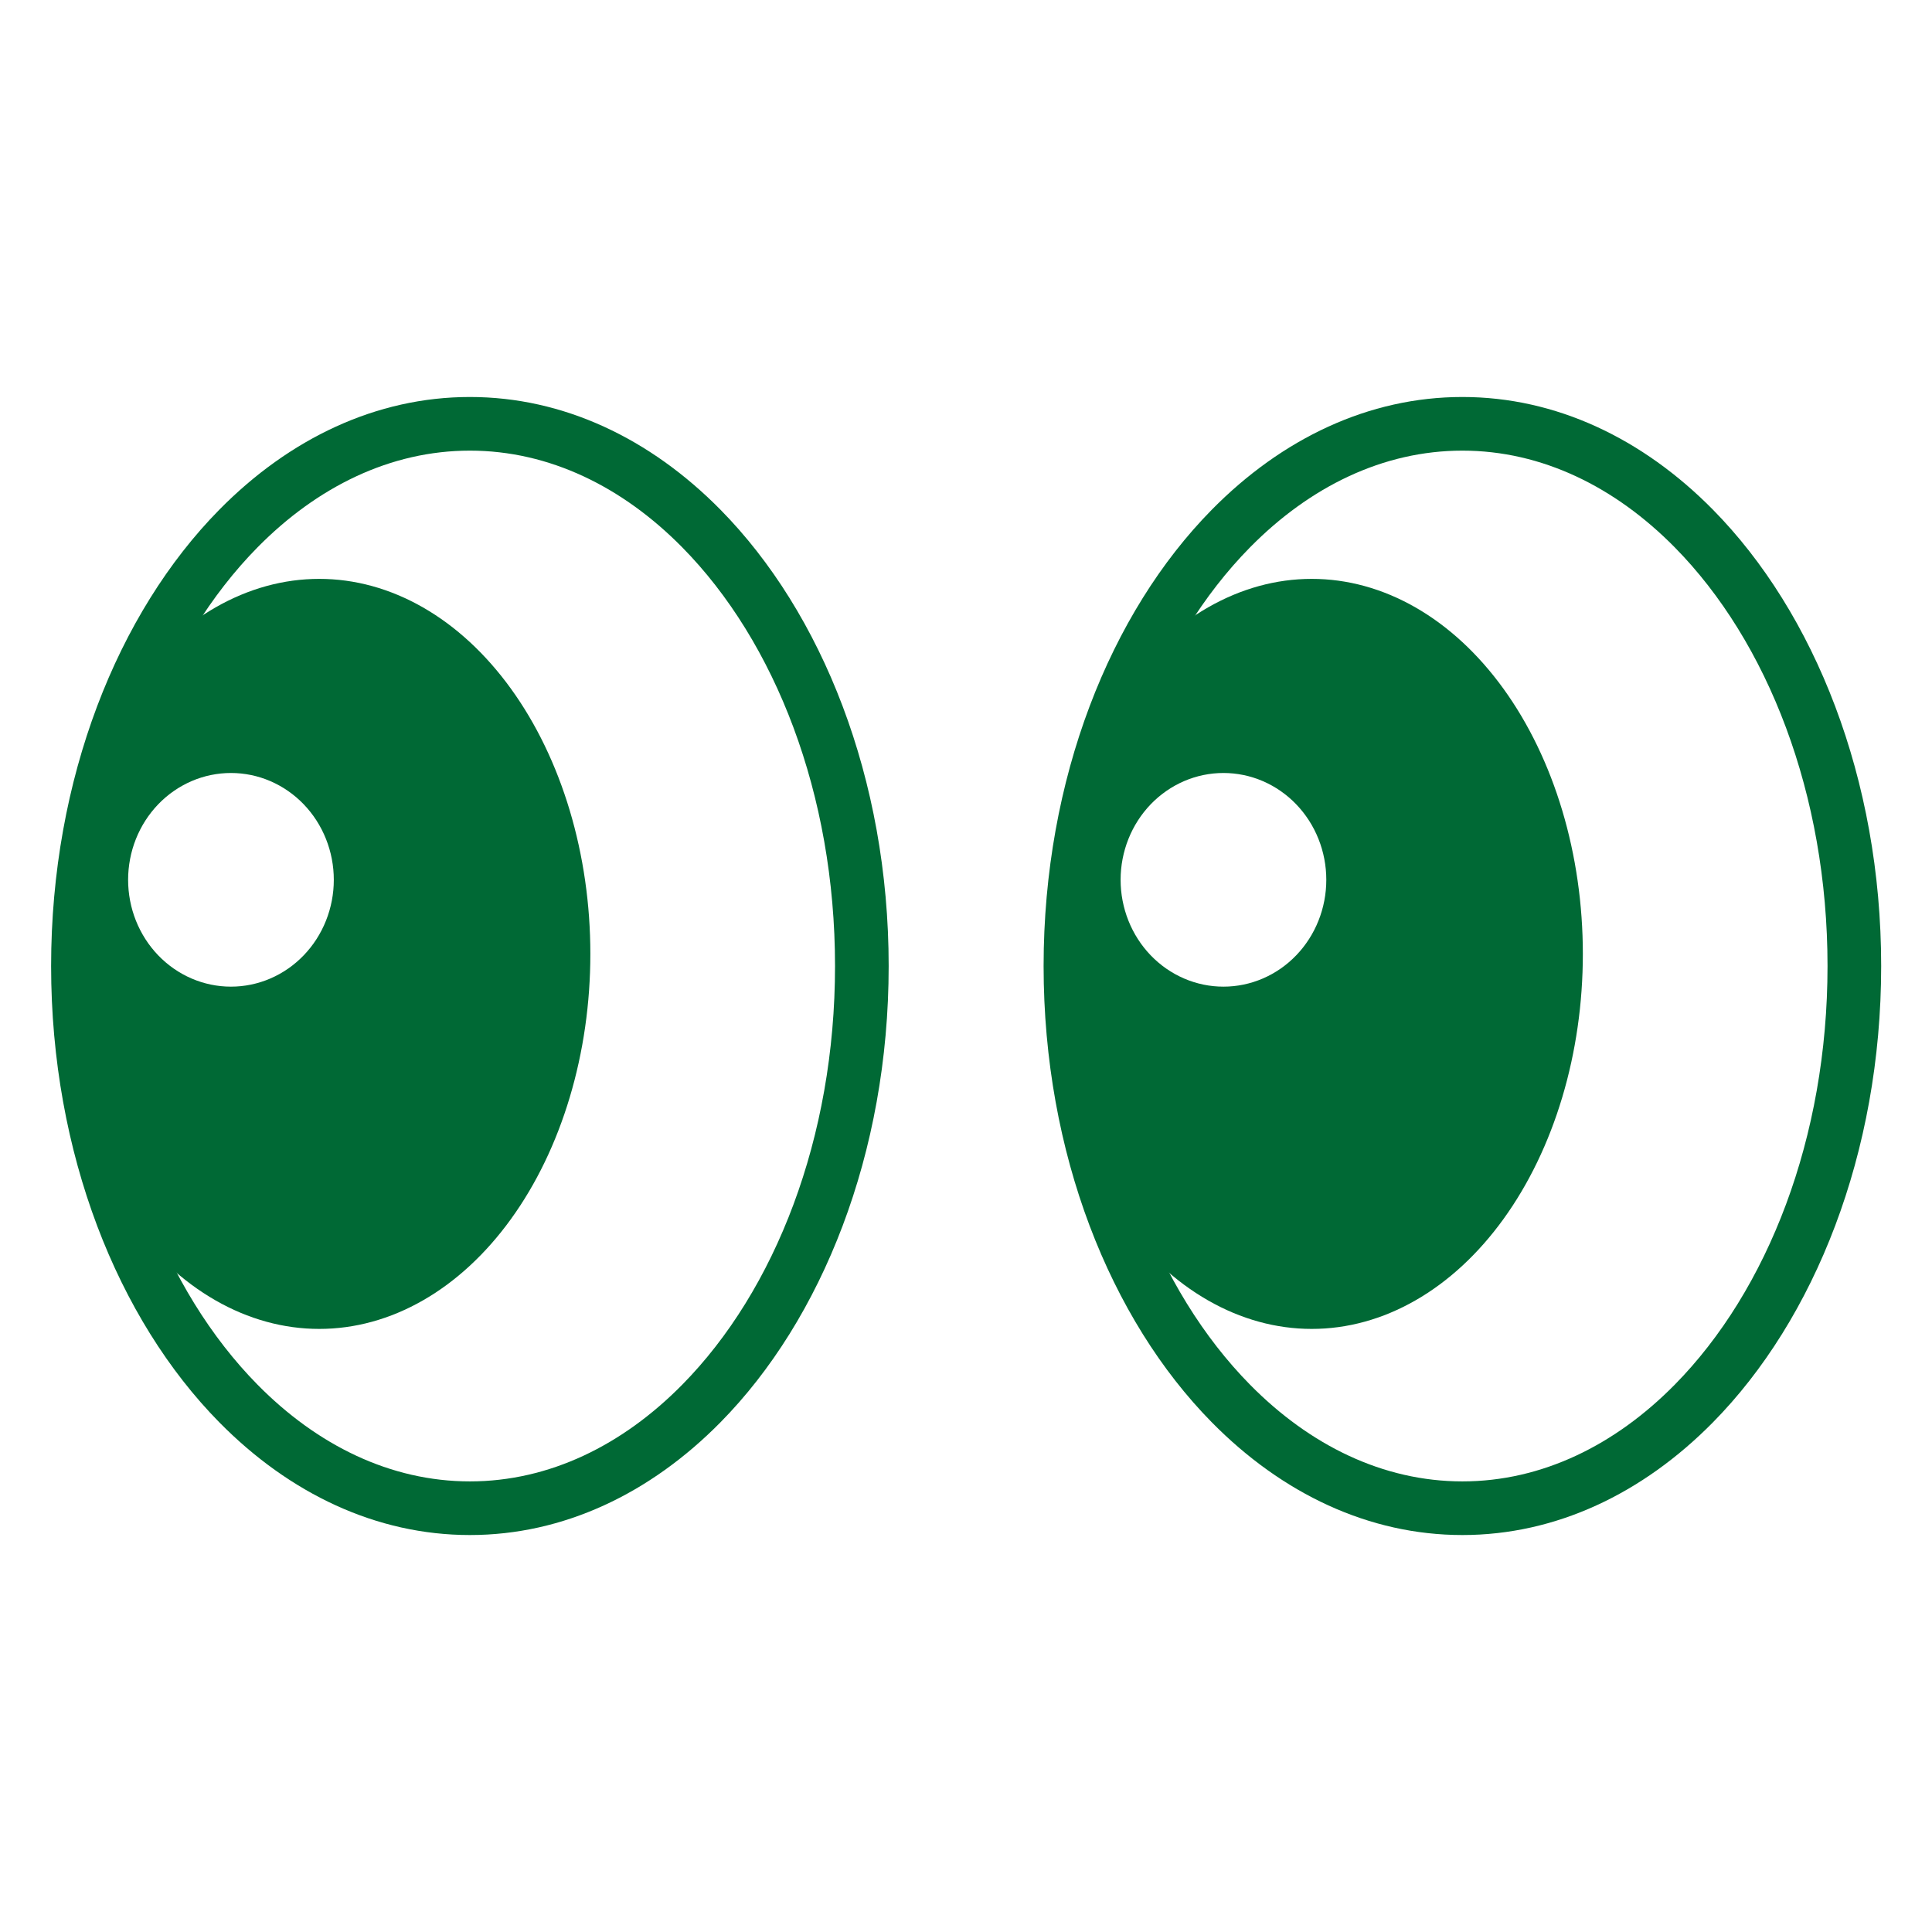
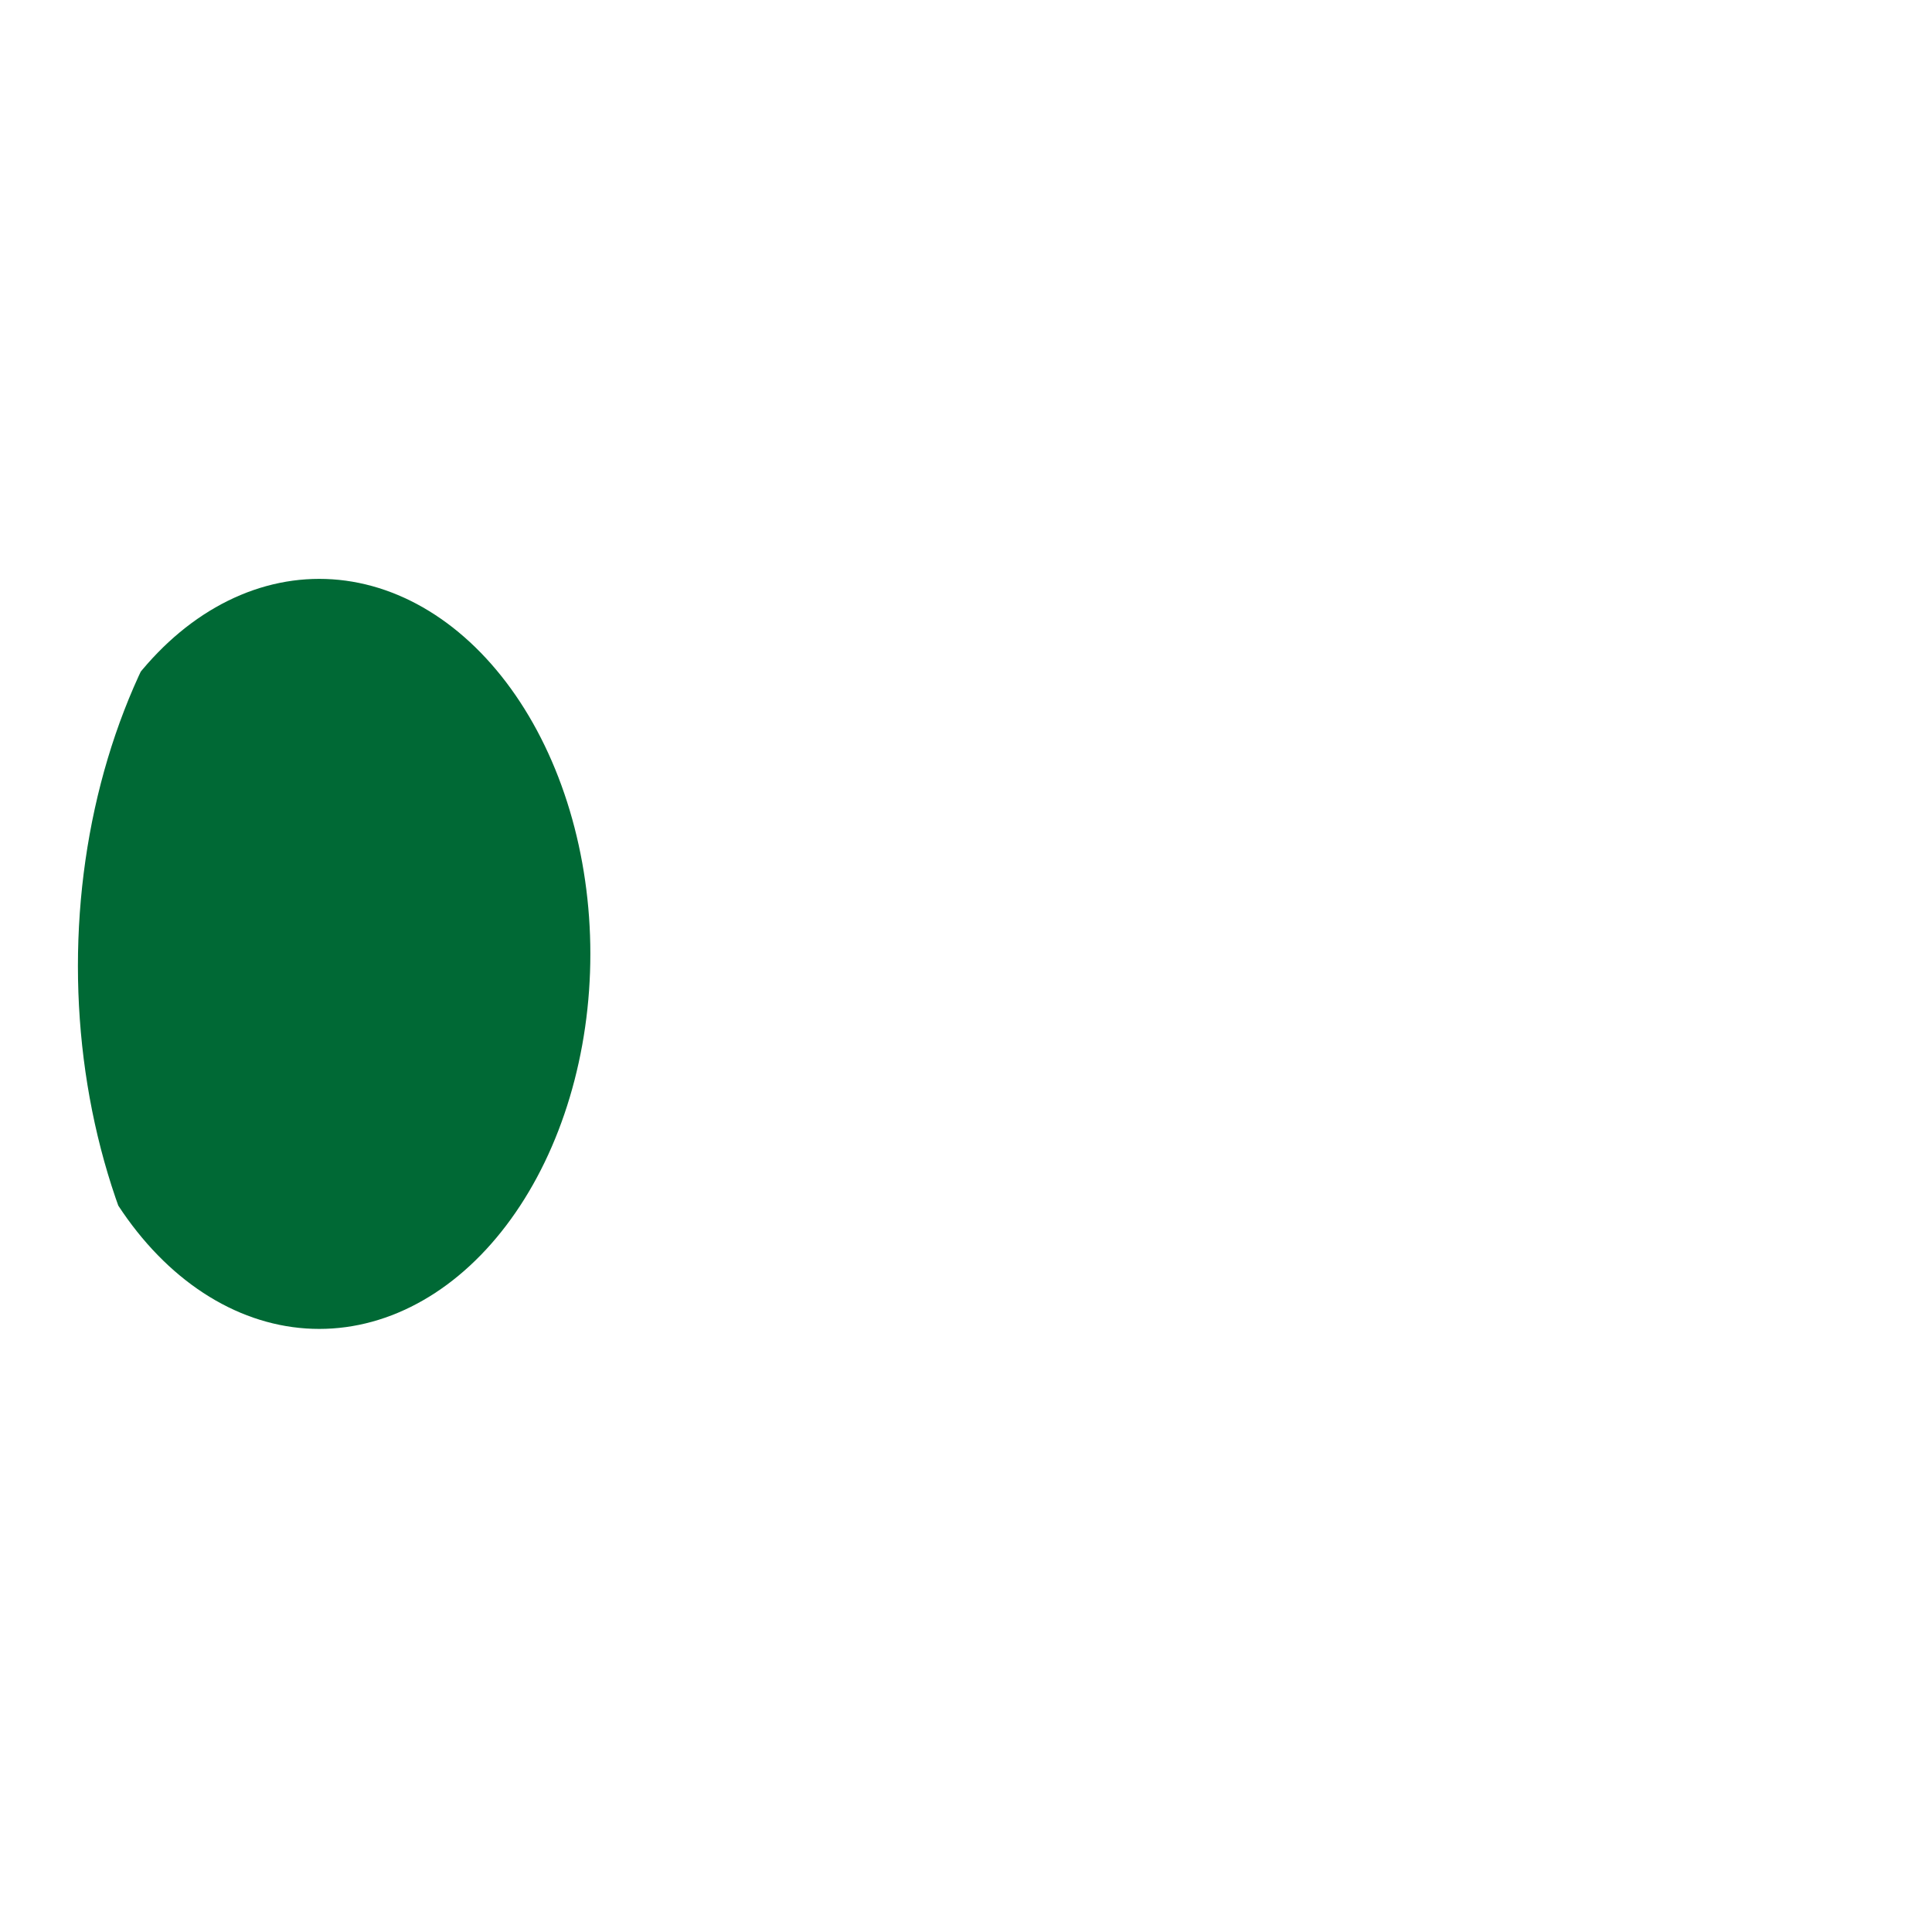
<svg xmlns="http://www.w3.org/2000/svg" width="1080" zoomAndPan="magnify" viewBox="0 0 810 810" height="1080" preserveAspectRatio="xMidYMid meet" version="1.0">
  <defs>
    <clipPath id="c5cfe343ec">
      <path d="M 32 242 L 248 242 L 248 558 L 32 558 Z M 32 242 " clip-rule="nonzero" />
    </clipPath>
    <clipPath id="436e1f5f9d">
      <path d="M 32.668 405.008 C 32.668 397.562 32.93 390.137 33.457 382.727 C 33.984 375.316 34.773 367.961 35.824 360.66 C 36.875 353.355 38.18 346.145 39.742 339.02 C 41.305 331.895 43.117 324.895 45.176 318.016 C 47.234 311.137 49.535 304.414 52.07 297.848 C 54.609 291.281 57.371 284.902 60.363 278.715 C 63.352 272.523 66.555 266.551 69.969 260.797 C 73.383 255.039 76.992 249.531 80.801 244.266 C 84.605 239 88.586 234.008 92.75 229.285 C 96.91 224.562 101.227 220.133 105.703 215.996 C 110.176 211.859 114.789 208.035 119.535 204.527 C 124.281 201.016 129.141 197.84 134.113 194.988 C 139.086 192.141 144.145 189.633 149.297 187.473 C 154.445 185.312 159.66 183.504 164.941 182.055 C 170.219 180.602 175.535 179.508 180.891 178.781 C 186.25 178.051 191.617 177.684 197 177.684 C 202.383 177.684 207.75 178.051 213.109 178.781 C 218.465 179.508 223.781 180.602 229.059 182.055 C 234.34 183.504 239.555 185.312 244.703 187.473 C 249.855 189.633 254.914 192.141 259.887 194.988 C 264.859 197.84 269.719 201.016 274.465 204.527 C 279.211 208.035 283.824 211.859 288.297 215.996 C 292.773 220.133 297.09 224.562 301.25 229.285 C 305.414 234.008 309.395 239 313.199 244.266 C 317.008 249.531 320.617 255.039 324.031 260.797 C 327.445 266.551 330.648 272.523 333.637 278.715 C 336.629 284.902 339.391 291.281 341.93 297.848 C 344.465 304.414 346.766 311.137 348.824 318.016 C 350.883 324.895 352.695 331.895 354.258 339.02 C 355.82 346.145 357.125 353.355 358.176 360.66 C 359.227 367.961 360.016 375.316 360.543 382.727 C 361.07 390.137 361.332 397.562 361.332 405.008 C 361.332 412.453 361.07 419.879 360.543 427.289 C 360.016 434.699 359.227 442.055 358.176 449.355 C 357.125 456.656 355.82 463.871 354.258 470.996 C 352.695 478.121 350.883 485.121 348.824 492 C 346.766 498.879 344.465 505.602 341.93 512.168 C 339.391 518.73 336.629 525.109 333.637 531.301 C 330.648 537.492 327.445 543.465 324.031 549.219 C 320.617 554.973 317.008 560.484 313.199 565.75 C 309.395 571.012 305.414 576.008 301.25 580.73 C 297.09 585.453 292.773 589.883 288.297 594.02 C 283.824 598.156 279.211 601.977 274.465 605.488 C 269.719 608.996 264.859 612.176 259.887 615.027 C 254.914 617.875 249.855 620.379 244.703 622.539 C 239.555 624.703 234.34 626.508 229.059 627.961 C 223.781 629.414 218.465 630.504 213.109 631.234 C 207.75 631.965 202.383 632.328 197 632.328 C 191.617 632.328 186.25 631.965 180.891 631.234 C 175.535 630.504 170.219 629.414 164.941 627.961 C 159.66 626.508 154.445 624.703 149.297 622.539 C 144.145 620.379 139.086 617.875 134.113 615.027 C 129.141 612.176 124.281 608.996 119.535 605.488 C 114.789 601.977 110.176 598.156 105.703 594.02 C 101.227 589.883 96.91 585.453 92.75 580.73 C 88.586 576.008 84.605 571.012 80.801 565.75 C 76.992 560.484 73.383 554.973 69.969 549.219 C 66.555 543.465 63.352 537.492 60.363 531.301 C 57.371 525.109 54.609 518.73 52.07 512.168 C 49.535 505.602 47.234 498.879 45.176 492 C 43.117 485.121 41.305 478.121 39.742 470.996 C 38.18 463.871 36.875 456.656 35.824 449.355 C 34.773 442.055 33.984 434.699 33.457 427.289 C 32.93 419.879 32.668 412.453 32.668 405.008 Z M 32.668 405.008 " clip-rule="nonzero" />
    </clipPath>
    <clipPath id="8edf578fa5">
      <path d="M 53 324 L 140 324 L 140 414 L 53 414 Z M 53 324 " clip-rule="nonzero" />
    </clipPath>
    <clipPath id="152e1790d7">
-       <path d="M 32.668 405.008 C 32.668 397.562 32.93 390.137 33.457 382.727 C 33.984 375.316 34.773 367.961 35.824 360.66 C 36.875 353.355 38.18 346.145 39.742 339.02 C 41.305 331.895 43.117 324.895 45.176 318.016 C 47.234 311.137 49.535 304.414 52.07 297.848 C 54.609 291.281 57.371 284.902 60.363 278.715 C 63.352 272.523 66.555 266.551 69.969 260.797 C 73.383 255.039 76.992 249.531 80.801 244.266 C 84.605 239 88.586 234.008 92.75 229.285 C 96.91 224.562 101.227 220.133 105.703 215.996 C 110.176 211.859 114.789 208.035 119.535 204.527 C 124.281 201.016 129.141 197.84 134.113 194.988 C 139.086 192.141 144.145 189.633 149.297 187.473 C 154.445 185.312 159.66 183.504 164.941 182.055 C 170.219 180.602 175.535 179.508 180.891 178.781 C 186.25 178.051 191.617 177.684 197 177.684 C 202.383 177.684 207.75 178.051 213.109 178.781 C 218.465 179.508 223.781 180.602 229.059 182.055 C 234.34 183.504 239.555 185.312 244.703 187.473 C 249.855 189.633 254.914 192.141 259.887 194.988 C 264.859 197.84 269.719 201.016 274.465 204.527 C 279.211 208.035 283.824 211.859 288.297 215.996 C 292.773 220.133 297.09 224.562 301.25 229.285 C 305.414 234.008 309.395 239 313.199 244.266 C 317.008 249.531 320.617 255.039 324.031 260.797 C 327.445 266.551 330.648 272.523 333.637 278.715 C 336.629 284.902 339.391 291.281 341.93 297.848 C 344.465 304.414 346.766 311.137 348.824 318.016 C 350.883 324.895 352.695 331.895 354.258 339.02 C 355.82 346.145 357.125 353.355 358.176 360.66 C 359.227 367.961 360.016 375.316 360.543 382.727 C 361.07 390.137 361.332 397.562 361.332 405.008 C 361.332 412.453 361.07 419.879 360.543 427.289 C 360.016 434.699 359.227 442.055 358.176 449.355 C 357.125 456.656 355.82 463.871 354.258 470.996 C 352.695 478.121 350.883 485.121 348.824 492 C 346.766 498.879 344.465 505.602 341.93 512.168 C 339.391 518.73 336.629 525.109 333.637 531.301 C 330.648 537.492 327.445 543.465 324.031 549.219 C 320.617 554.973 317.008 560.484 313.199 565.75 C 309.395 571.012 305.414 576.008 301.25 580.73 C 297.09 585.453 292.773 589.883 288.297 594.02 C 283.824 598.156 279.211 601.977 274.465 605.488 C 269.719 608.996 264.859 612.176 259.887 615.027 C 254.914 617.875 249.855 620.379 244.703 622.539 C 239.555 624.703 234.34 626.508 229.059 627.961 C 223.781 629.414 218.465 630.504 213.109 631.234 C 207.75 631.965 202.383 632.328 197 632.328 C 191.617 632.328 186.25 631.965 180.891 631.234 C 175.535 630.504 170.219 629.414 164.941 627.961 C 159.66 626.508 154.445 624.703 149.297 622.539 C 144.145 620.379 139.086 617.875 134.113 615.027 C 129.141 612.176 124.281 608.996 119.535 605.488 C 114.789 601.977 110.176 598.156 105.703 594.02 C 101.227 589.883 96.91 585.453 92.75 580.73 C 88.586 576.008 84.605 571.012 80.801 565.75 C 76.992 560.484 73.383 554.973 69.969 549.219 C 66.555 543.465 63.352 537.492 60.363 531.301 C 57.371 525.109 54.609 518.73 52.07 512.168 C 49.535 505.602 47.234 498.879 45.176 492 C 43.117 485.121 41.305 478.121 39.742 470.996 C 38.18 463.871 36.875 456.656 35.824 449.355 C 34.773 442.055 33.984 434.699 33.457 427.289 C 32.93 419.879 32.668 412.453 32.668 405.008 Z M 32.668 405.008 " clip-rule="nonzero" />
-     </clipPath>
+       </clipPath>
    <clipPath id="f779c6fc39">
      <path d="M 448 242 L 664 242 L 664 558 L 448 558 Z M 448 242 " clip-rule="nonzero" />
    </clipPath>
    <clipPath id="458d8093eb">
      <path d="M 448.773 405.008 C 448.773 397.562 449.039 390.137 449.566 382.727 C 450.094 375.316 450.883 367.961 451.934 360.66 C 452.984 353.355 454.289 346.145 455.852 339.02 C 457.414 331.895 459.227 324.895 461.285 318.016 C 463.344 311.137 465.641 304.414 468.18 297.848 C 470.715 291.281 473.48 284.902 476.469 278.715 C 479.461 272.523 482.664 266.551 486.078 260.797 C 489.492 255.039 493.102 249.531 496.906 244.266 C 500.715 239 504.695 234.008 508.855 229.285 C 513.016 224.562 517.336 220.133 521.809 215.996 C 526.285 211.859 530.895 208.035 535.641 204.527 C 540.391 201.016 545.25 197.84 550.219 194.988 C 555.191 192.141 560.254 189.633 565.406 187.473 C 570.555 185.312 575.77 183.504 581.047 182.055 C 586.328 180.602 591.645 179.508 597 178.781 C 602.355 178.051 607.727 177.684 613.109 177.684 C 618.492 177.684 623.859 178.051 629.215 178.781 C 634.57 179.508 639.891 180.602 645.168 182.055 C 650.445 183.504 655.66 185.312 660.812 187.473 C 665.961 189.633 671.023 192.141 675.996 194.988 C 680.969 197.84 685.828 201.016 690.574 204.527 C 695.32 208.035 699.934 211.859 704.406 215.996 C 708.883 220.133 713.199 224.562 717.359 229.285 C 721.52 234.008 725.504 239 729.309 244.266 C 733.113 249.531 736.727 255.039 740.141 260.797 C 743.555 266.551 746.758 272.523 749.746 278.715 C 752.734 284.902 755.5 291.281 758.035 297.848 C 760.574 304.414 762.871 311.137 764.934 318.016 C 766.992 324.895 768.805 331.895 770.363 339.02 C 771.926 346.145 773.234 353.355 774.285 360.66 C 775.332 367.961 776.121 375.316 776.648 382.727 C 777.176 390.137 777.441 397.562 777.441 405.008 C 777.441 412.453 777.176 419.879 776.648 427.289 C 776.121 434.699 775.332 442.055 774.285 449.355 C 773.234 456.656 771.926 463.871 770.363 470.996 C 768.805 478.121 766.992 485.121 764.934 492 C 762.871 498.879 760.574 505.602 758.035 512.168 C 755.5 518.73 752.734 525.109 749.746 531.301 C 746.758 537.492 743.555 543.465 740.141 549.219 C 736.727 554.973 733.113 560.484 729.309 565.75 C 725.504 571.012 721.52 576.008 717.359 580.73 C 713.199 585.453 708.883 589.883 704.406 594.02 C 699.934 598.156 695.32 601.977 690.574 605.488 C 685.828 608.996 680.969 612.176 675.996 615.027 C 671.023 617.875 665.961 620.379 660.812 622.539 C 655.66 624.703 650.445 626.508 645.168 627.961 C 639.891 629.414 634.57 630.504 629.215 631.234 C 623.859 631.965 618.492 632.328 613.109 632.328 C 607.727 632.328 602.355 631.965 597 631.234 C 591.645 630.504 586.328 629.414 581.047 627.961 C 575.77 626.508 570.555 624.703 565.406 622.539 C 560.254 620.379 555.191 617.875 550.219 615.027 C 545.25 612.176 540.391 608.996 535.641 605.488 C 530.895 601.977 526.285 598.156 521.809 594.02 C 517.336 589.883 513.016 585.453 508.855 580.73 C 504.695 576.008 500.715 571.012 496.906 565.75 C 493.102 560.484 489.492 554.973 486.078 549.219 C 482.664 543.465 479.461 537.492 476.469 531.301 C 473.48 525.109 470.715 518.73 468.18 512.168 C 465.641 505.602 463.344 498.879 461.285 492 C 459.227 485.121 457.414 478.121 455.852 470.996 C 454.289 463.871 452.984 456.656 451.934 449.355 C 450.883 442.055 450.094 434.699 449.566 427.289 C 449.039 419.879 448.773 412.453 448.773 405.008 Z M 448.773 405.008 " clip-rule="nonzero" />
    </clipPath>
    <clipPath id="993859a817">
      <path d="M 469 324 L 557 324 L 557 414 L 469 414 Z M 469 324 " clip-rule="nonzero" />
    </clipPath>
    <clipPath id="9f2990d5a0">
      <path d="M 448.773 405.008 C 448.773 397.562 449.039 390.137 449.566 382.727 C 450.094 375.316 450.883 367.961 451.934 360.66 C 452.984 353.355 454.289 346.145 455.852 339.02 C 457.414 331.895 459.227 324.895 461.285 318.016 C 463.344 311.137 465.641 304.414 468.18 297.848 C 470.715 291.281 473.48 284.902 476.469 278.715 C 479.461 272.523 482.664 266.551 486.078 260.797 C 489.492 255.039 493.102 249.531 496.906 244.266 C 500.715 239 504.695 234.008 508.855 229.285 C 513.016 224.562 517.336 220.133 521.809 215.996 C 526.285 211.859 530.895 208.035 535.641 204.527 C 540.391 201.016 545.25 197.84 550.219 194.988 C 555.191 192.141 560.254 189.633 565.406 187.473 C 570.555 185.312 575.77 183.504 581.047 182.055 C 586.328 180.602 591.645 179.508 597 178.781 C 602.355 178.051 607.727 177.684 613.109 177.684 C 618.492 177.684 623.859 178.051 629.215 178.781 C 634.57 179.508 639.891 180.602 645.168 182.055 C 650.445 183.504 655.66 185.312 660.812 187.473 C 665.961 189.633 671.023 192.141 675.996 194.988 C 680.969 197.84 685.828 201.016 690.574 204.527 C 695.32 208.035 699.934 211.859 704.406 215.996 C 708.883 220.133 713.199 224.562 717.359 229.285 C 721.52 234.008 725.504 239 729.309 244.266 C 733.113 249.531 736.727 255.039 740.141 260.797 C 743.555 266.551 746.758 272.523 749.746 278.715 C 752.734 284.902 755.5 291.281 758.035 297.848 C 760.574 304.414 762.871 311.137 764.934 318.016 C 766.992 324.895 768.805 331.895 770.363 339.02 C 771.926 346.145 773.234 353.355 774.285 360.66 C 775.332 367.961 776.121 375.316 776.648 382.727 C 777.176 390.137 777.441 397.562 777.441 405.008 C 777.441 412.453 777.176 419.879 776.648 427.289 C 776.121 434.699 775.332 442.055 774.285 449.355 C 773.234 456.656 771.926 463.871 770.363 470.996 C 768.805 478.121 766.992 485.121 764.934 492 C 762.871 498.879 760.574 505.602 758.035 512.168 C 755.5 518.73 752.734 525.109 749.746 531.301 C 746.758 537.492 743.555 543.465 740.141 549.219 C 736.727 554.973 733.113 560.484 729.309 565.75 C 725.504 571.012 721.52 576.008 717.359 580.73 C 713.199 585.453 708.883 589.883 704.406 594.02 C 699.934 598.156 695.32 601.977 690.574 605.488 C 685.828 608.996 680.969 612.176 675.996 615.027 C 671.023 617.875 665.961 620.379 660.812 622.539 C 655.66 624.703 650.445 626.508 645.168 627.961 C 639.891 629.414 634.57 630.504 629.215 631.234 C 623.859 631.965 618.492 632.328 613.109 632.328 C 607.727 632.328 602.355 631.965 597 631.234 C 591.645 630.504 586.328 629.414 581.047 627.961 C 575.77 626.508 570.555 624.703 565.406 622.539 C 560.254 620.379 555.191 617.875 550.219 615.027 C 545.25 612.176 540.391 608.996 535.641 605.488 C 530.895 601.977 526.285 598.156 521.809 594.02 C 517.336 589.883 513.016 585.453 508.855 580.73 C 504.695 576.008 500.715 571.012 496.906 565.75 C 493.102 560.484 489.492 554.973 486.078 549.219 C 482.664 543.465 479.461 537.492 476.469 531.301 C 473.48 525.109 470.715 518.73 468.18 512.168 C 465.641 505.602 463.344 498.879 461.285 492 C 459.227 485.121 457.414 478.121 455.852 470.996 C 454.289 463.871 452.984 456.656 451.934 449.355 C 450.883 442.055 450.094 434.699 449.566 427.289 C 449.039 419.879 448.773 412.453 448.773 405.008 Z M 448.773 405.008 " clip-rule="nonzero" />
    </clipPath>
    <clipPath id="16b2d8fdd6">
-       <path d="M 21.043 166.469 L 789 166.469 L 789 643.469 L 21.043 643.469 Z M 21.043 166.469 " clip-rule="nonzero" />
-     </clipPath>
+       </clipPath>
  </defs>
  <rect x="-81" width="972" fill="#ffffff" y="-81" height="972" fill-opacity="1" />
  <rect x="-81" width="972" fill="#ffffff" y="-81" height="972" fill-opacity="1" />
  <g clip-path="url(#c5cfe343ec)">
    <g clip-path="url(#436e1f5f9d)">
      <path fill="#006935" d="M 247.508 399.922 C 247.508 402.496 247.461 405.07 247.371 407.637 C 247.277 410.207 247.141 412.773 246.961 415.336 C 246.777 417.895 246.551 420.449 246.277 422.992 C 246.004 425.539 245.688 428.074 245.324 430.598 C 244.961 433.121 244.551 435.633 244.102 438.129 C 243.648 440.625 243.152 443.102 242.613 445.566 C 242.074 448.027 241.488 450.469 240.863 452.895 C 240.234 455.316 239.566 457.715 238.855 460.094 C 238.145 462.469 237.391 464.82 236.594 467.148 C 235.797 469.473 234.961 471.773 234.086 474.043 C 233.207 476.309 232.293 478.547 231.336 480.758 C 230.379 482.965 229.387 485.137 228.352 487.277 C 227.316 489.414 226.246 491.52 225.141 493.586 C 224.031 495.652 222.887 497.68 221.707 499.668 C 220.527 501.66 219.312 503.605 218.062 505.512 C 216.812 507.418 215.531 509.281 214.215 511.102 C 212.902 512.922 211.555 514.695 210.176 516.422 C 208.797 518.152 207.391 519.832 205.949 521.465 C 204.512 523.098 203.047 524.68 201.555 526.211 C 200.059 527.746 198.539 529.227 196.992 530.656 C 195.445 532.086 193.875 533.461 192.277 534.785 C 190.684 536.105 189.066 537.375 187.426 538.59 C 185.785 539.801 184.121 540.957 182.441 542.059 C 180.758 543.156 179.059 544.199 177.34 545.184 C 175.621 546.168 173.887 547.094 172.137 547.961 C 170.383 548.828 168.617 549.637 166.84 550.383 C 165.059 551.129 163.266 551.816 161.461 552.441 C 159.656 553.066 157.844 553.629 156.02 554.133 C 154.195 554.633 152.363 555.074 150.523 555.453 C 148.684 555.828 146.836 556.145 144.984 556.395 C 143.133 556.648 141.281 556.836 139.422 556.965 C 137.562 557.09 135.703 557.152 133.844 557.152 C 131.984 557.152 130.125 557.09 128.266 556.965 C 126.41 556.836 124.555 556.648 122.703 556.395 C 120.852 556.145 119.008 555.828 117.168 555.453 C 115.328 555.074 113.492 554.633 111.668 554.133 C 109.844 553.629 108.031 553.066 106.227 552.441 C 104.422 551.816 102.629 551.129 100.848 550.383 C 99.07 549.637 97.305 548.828 95.551 547.961 C 93.801 547.094 92.066 546.168 90.348 545.184 C 88.629 544.199 86.93 543.156 85.246 542.059 C 83.566 540.957 81.906 539.801 80.266 538.59 C 78.625 537.375 77.004 536.105 75.41 534.785 C 73.812 533.461 72.242 532.086 70.695 530.656 C 69.148 529.227 67.629 527.746 66.137 526.211 C 64.641 524.68 63.176 523.098 61.738 521.465 C 60.301 519.832 58.891 518.152 57.512 516.422 C 56.133 514.695 54.789 512.922 53.473 511.102 C 52.156 509.281 50.875 507.418 49.625 505.512 C 48.375 503.605 47.16 501.66 45.98 499.668 C 44.801 497.68 43.656 495.652 42.551 493.586 C 41.441 491.52 40.371 489.414 39.336 487.277 C 38.305 485.137 37.309 482.965 36.352 480.758 C 35.395 478.547 34.48 476.309 33.602 474.043 C 32.727 471.773 31.891 469.473 31.094 467.148 C 30.297 464.82 29.547 462.469 28.832 460.094 C 28.121 457.715 27.453 455.316 26.824 452.895 C 26.199 450.469 25.617 448.027 25.074 445.566 C 24.535 443.102 24.039 440.625 23.586 438.129 C 23.137 435.633 22.727 433.121 22.367 430.598 C 22.004 428.074 21.684 425.539 21.41 422.992 C 21.137 420.449 20.91 417.895 20.73 415.336 C 20.547 412.773 20.41 410.207 20.316 407.637 C 20.227 405.07 20.18 402.496 20.18 399.922 C 20.18 397.352 20.227 394.777 20.316 392.207 C 20.41 389.641 20.547 387.074 20.73 384.512 C 20.91 381.953 21.137 379.398 21.41 376.852 C 21.684 374.309 22.004 371.773 22.367 369.25 C 22.727 366.727 23.137 364.215 23.586 361.719 C 24.039 359.223 24.535 356.746 25.074 354.281 C 25.617 351.82 26.199 349.379 26.824 346.953 C 27.453 344.531 28.121 342.133 28.832 339.754 C 29.547 337.379 30.297 335.023 31.094 332.699 C 31.891 330.371 32.727 328.074 33.602 325.805 C 34.48 323.535 35.395 321.297 36.352 319.09 C 37.309 316.883 38.305 314.711 39.336 312.57 C 40.371 310.434 41.441 308.328 42.551 306.262 C 43.656 304.195 44.801 302.168 45.98 300.18 C 47.16 298.188 48.375 296.242 49.625 294.336 C 50.875 292.43 52.156 290.566 53.473 288.746 C 54.789 286.926 56.133 285.152 57.512 283.426 C 58.891 281.695 60.301 280.016 61.738 278.383 C 63.176 276.75 64.641 275.168 66.137 273.637 C 67.629 272.102 69.148 270.621 70.695 269.191 C 72.242 267.762 73.812 266.387 75.41 265.062 C 77.004 263.738 78.625 262.473 80.266 261.258 C 81.906 260.047 83.566 258.891 85.246 257.789 C 86.93 256.688 88.629 255.648 90.348 254.664 C 92.066 253.676 93.801 252.75 95.551 251.887 C 97.305 251.02 99.07 250.211 100.852 249.465 C 102.629 248.719 104.422 248.031 106.227 247.406 C 108.031 246.781 109.844 246.219 111.668 245.715 C 113.492 245.215 115.328 244.773 117.168 244.395 C 119.008 244.02 120.852 243.703 122.703 243.449 C 124.555 243.199 126.41 243.008 128.266 242.883 C 130.125 242.758 131.984 242.695 133.844 242.695 C 135.703 242.695 137.562 242.758 139.422 242.883 C 141.281 243.008 143.133 243.199 144.984 243.449 C 146.836 243.703 148.684 244.02 150.523 244.395 C 152.363 244.773 154.195 245.215 156.02 245.715 C 157.844 246.219 159.656 246.781 161.461 247.406 C 163.266 248.031 165.059 248.719 166.84 249.465 C 168.617 250.211 170.383 251.02 172.137 251.883 C 173.887 252.75 175.621 253.676 177.34 254.664 C 179.059 255.648 180.758 256.688 182.441 257.789 C 184.121 258.891 185.785 260.047 187.426 261.258 C 189.066 262.473 190.684 263.738 192.277 265.062 C 193.875 266.387 195.445 267.762 196.992 269.191 C 198.539 270.621 200.059 272.102 201.555 273.637 C 203.047 275.168 204.512 276.75 205.949 278.383 C 207.391 280.016 208.797 281.695 210.176 283.426 C 211.555 285.152 212.902 286.926 214.215 288.746 C 215.531 290.566 216.812 292.43 218.062 294.336 C 219.312 296.242 220.527 298.188 221.707 300.18 C 222.887 302.168 224.031 304.195 225.141 306.262 C 226.246 308.328 227.316 310.434 228.352 312.57 C 229.383 314.711 230.379 316.883 231.336 319.09 C 232.293 321.297 233.207 323.535 234.086 325.805 C 234.961 328.074 235.797 330.371 236.594 332.699 C 237.391 335.023 238.145 337.379 238.855 339.754 C 239.566 342.133 240.234 344.531 240.863 346.953 C 241.488 349.379 242.074 351.82 242.613 354.281 C 243.152 356.746 243.648 359.223 244.102 361.719 C 244.555 364.215 244.961 366.727 245.324 369.25 C 245.688 371.773 246.004 374.309 246.277 376.852 C 246.551 379.398 246.777 381.953 246.961 384.512 C 247.141 387.074 247.277 389.641 247.371 392.207 C 247.461 394.777 247.508 397.352 247.508 399.922 Z M 247.508 399.922 " fill-opacity="1" fill-rule="nonzero" />
    </g>
  </g>
  <g clip-path="url(#8edf578fa5)">
    <g clip-path="url(#152e1790d7)">
      <path fill="#ffffff" d="M 139.949 368.867 C 139.949 370.332 139.879 371.797 139.742 373.258 C 139.602 374.715 139.395 376.164 139.121 377.605 C 138.844 379.043 138.5 380.465 138.09 381.867 C 137.68 383.273 137.207 384.652 136.664 386.008 C 136.125 387.363 135.523 388.688 134.855 389.98 C 134.191 391.273 133.465 392.531 132.68 393.75 C 131.898 394.969 131.055 396.148 130.16 397.281 C 129.266 398.414 128.316 399.5 127.32 400.539 C 126.32 401.574 125.273 402.559 124.184 403.488 C 123.094 404.418 121.961 405.293 120.785 406.109 C 119.609 406.922 118.402 407.676 117.156 408.367 C 115.91 409.059 114.637 409.684 113.332 410.246 C 112.027 410.809 110.699 411.301 109.348 411.727 C 107.996 412.152 106.625 412.508 105.242 412.797 C 103.855 413.082 102.461 413.297 101.055 413.441 C 99.652 413.586 98.242 413.656 96.828 413.656 C 95.418 413.656 94.008 413.586 92.605 413.441 C 91.199 413.297 89.805 413.082 88.418 412.797 C 87.031 412.508 85.664 412.152 84.312 411.727 C 82.961 411.301 81.633 410.809 80.328 410.246 C 79.023 409.684 77.75 409.059 76.504 408.367 C 75.258 407.676 74.047 406.922 72.875 406.109 C 71.699 405.293 70.566 404.418 69.477 403.488 C 68.383 402.559 67.34 401.574 66.34 400.539 C 65.344 399.5 64.395 398.414 63.5 397.281 C 62.602 396.148 61.762 394.969 60.977 393.75 C 60.195 392.531 59.469 391.273 58.805 389.98 C 58.137 388.688 57.535 387.363 56.992 386.008 C 56.453 384.652 55.977 383.273 55.566 381.867 C 55.16 380.465 54.816 379.043 54.539 377.605 C 54.266 376.164 54.059 374.715 53.918 373.258 C 53.781 371.797 53.711 370.332 53.711 368.867 C 53.711 367.398 53.781 365.938 53.918 364.477 C 54.059 363.016 54.266 361.566 54.539 360.129 C 54.816 358.691 55.16 357.27 55.566 355.863 C 55.977 354.461 56.453 353.082 56.992 351.727 C 57.535 350.371 58.137 349.047 58.805 347.754 C 59.469 346.457 60.195 345.203 60.977 343.984 C 61.762 342.762 62.602 341.586 63.5 340.453 C 64.395 339.316 65.344 338.234 66.34 337.195 C 67.34 336.156 68.383 335.176 69.477 334.242 C 70.566 333.312 71.699 332.441 72.875 331.625 C 74.047 330.809 75.258 330.059 76.504 329.367 C 77.75 328.672 79.023 328.047 80.328 327.484 C 81.633 326.926 82.961 326.43 84.312 326.004 C 85.664 325.578 87.031 325.223 88.418 324.938 C 89.805 324.652 91.199 324.438 92.605 324.293 C 94.008 324.148 95.418 324.078 96.828 324.078 C 98.242 324.078 99.652 324.148 101.055 324.293 C 102.461 324.438 103.855 324.652 105.242 324.938 C 106.625 325.223 107.996 325.578 109.348 326.004 C 110.699 326.43 112.027 326.926 113.332 327.484 C 114.637 328.047 115.91 328.672 117.156 329.367 C 118.402 330.059 119.609 330.809 120.785 331.625 C 121.961 332.441 123.094 333.312 124.184 334.242 C 125.273 335.176 126.32 336.156 127.32 337.195 C 128.316 338.234 129.266 339.316 130.16 340.453 C 131.055 341.586 131.898 342.762 132.68 343.984 C 133.465 345.203 134.191 346.457 134.855 347.754 C 135.523 349.047 136.125 350.371 136.664 351.727 C 137.207 353.082 137.68 354.461 138.09 355.863 C 138.5 357.27 138.844 358.691 139.121 360.129 C 139.395 361.566 139.602 363.016 139.742 364.477 C 139.879 365.938 139.949 367.398 139.949 368.867 Z M 139.949 368.867 " fill-opacity="1" fill-rule="nonzero" />
    </g>
  </g>
  <g clip-path="url(#f779c6fc39)">
    <g clip-path="url(#458d8093eb)">
-       <path fill="#006935" d="M 663.617 399.922 C 663.617 402.496 663.57 405.07 663.477 407.637 C 663.387 410.207 663.25 412.773 663.066 415.336 C 662.887 417.895 662.656 420.449 662.387 422.992 C 662.113 425.539 661.793 428.074 661.43 430.598 C 661.066 433.121 660.66 435.633 660.207 438.129 C 659.758 440.625 659.262 443.102 658.723 445.566 C 658.18 448.027 657.598 450.469 656.973 452.895 C 656.344 455.316 655.676 457.715 654.965 460.094 C 654.25 462.469 653.496 464.82 652.703 467.148 C 651.906 469.473 651.07 471.773 650.195 474.043 C 649.316 476.309 648.402 478.547 647.445 480.758 C 646.488 482.965 645.492 485.137 644.461 487.277 C 643.426 489.414 642.355 491.52 641.246 493.586 C 640.141 495.652 638.996 497.68 637.816 499.668 C 636.637 501.66 635.422 503.605 634.172 505.512 C 632.922 507.418 631.641 509.281 630.324 511.102 C 629.008 512.922 627.66 514.695 626.285 516.422 C 624.906 518.152 623.496 519.832 622.059 521.465 C 620.621 523.098 619.156 524.68 617.66 526.211 C 616.168 527.746 614.648 529.227 613.102 530.656 C 611.555 532.086 609.98 533.461 608.387 534.785 C 606.793 536.105 605.172 537.375 603.531 538.59 C 601.891 539.801 600.23 540.957 598.551 542.059 C 596.867 543.156 595.168 544.199 593.449 545.184 C 591.73 546.168 589.996 547.094 588.246 547.961 C 586.492 548.828 584.727 549.637 582.945 550.383 C 581.168 551.129 579.375 551.816 577.57 552.441 C 575.766 553.066 573.953 553.629 572.125 554.133 C 570.301 554.633 568.469 555.074 566.629 555.453 C 564.789 555.828 562.945 556.145 561.094 556.395 C 559.242 556.648 557.387 556.836 555.531 556.965 C 553.672 557.09 551.812 557.152 549.953 557.152 C 548.094 557.152 546.234 557.09 544.375 556.965 C 542.516 556.836 540.664 556.648 538.812 556.395 C 536.961 556.145 535.113 555.828 533.273 555.453 C 531.434 555.074 529.602 554.633 527.777 554.133 C 525.953 553.629 524.141 553.066 522.336 552.441 C 520.531 551.816 518.738 551.129 516.957 550.383 C 515.18 549.637 513.41 548.828 511.66 547.961 C 509.91 547.094 508.176 546.168 506.457 545.184 C 504.738 544.199 503.035 543.156 501.355 542.059 C 499.672 540.957 498.012 539.801 496.371 538.59 C 494.73 537.375 493.113 536.105 491.52 534.785 C 489.922 533.461 488.352 532.086 486.805 530.656 C 485.258 529.227 483.738 527.746 482.242 526.211 C 480.75 524.68 479.285 523.098 477.844 521.465 C 476.406 519.832 475 518.152 473.621 516.422 C 472.242 514.695 470.895 512.922 469.582 511.102 C 468.266 509.281 466.984 507.418 465.734 505.512 C 464.484 503.605 463.27 501.66 462.09 499.668 C 460.91 497.68 459.766 495.652 458.656 493.586 C 457.551 491.52 456.48 489.414 455.445 487.277 C 454.41 485.137 453.418 482.965 452.461 480.758 C 451.504 478.547 450.586 476.309 449.711 474.043 C 448.832 471.773 447.996 469.473 447.203 467.148 C 446.406 464.82 445.652 462.469 444.941 460.094 C 444.23 457.715 443.562 455.316 442.934 452.895 C 442.309 450.469 441.723 448.027 441.184 445.566 C 440.645 443.102 440.148 440.625 439.695 438.129 C 439.242 435.633 438.836 433.121 438.473 430.598 C 438.109 428.074 437.793 425.539 437.52 422.992 C 437.246 420.449 437.02 417.895 436.836 415.336 C 436.656 412.773 436.52 410.207 436.426 407.637 C 436.336 405.07 436.289 402.496 436.289 399.922 C 436.289 397.352 436.336 394.777 436.426 392.207 C 436.52 389.641 436.656 387.074 436.836 384.512 C 437.02 381.953 437.246 379.398 437.52 376.852 C 437.793 374.309 438.109 371.773 438.473 369.25 C 438.836 366.727 439.242 364.215 439.695 361.719 C 440.148 359.223 440.645 356.746 441.184 354.281 C 441.723 351.82 442.309 349.379 442.934 346.953 C 443.562 344.531 444.23 342.133 444.941 339.754 C 445.652 337.379 446.406 335.023 447.203 332.699 C 447.996 330.371 448.832 328.074 449.711 325.805 C 450.586 323.535 451.504 321.297 452.461 319.09 C 453.418 316.883 454.41 314.711 455.445 312.57 C 456.48 310.434 457.551 308.328 458.656 306.262 C 459.766 304.195 460.91 302.168 462.09 300.18 C 463.27 298.188 464.484 296.242 465.734 294.336 C 466.984 292.43 468.266 290.566 469.582 288.746 C 470.895 286.926 472.242 285.152 473.621 283.426 C 475 281.695 476.406 280.016 477.844 278.383 C 479.285 276.75 480.75 275.168 482.242 273.637 C 483.738 272.102 485.258 270.621 486.805 269.191 C 488.352 267.762 489.922 266.387 491.52 265.062 C 493.113 263.738 494.73 262.473 496.371 261.258 C 498.012 260.047 499.672 258.891 501.355 257.789 C 503.035 256.688 504.738 255.648 506.457 254.664 C 508.176 253.676 509.91 252.75 511.66 251.887 C 513.41 251.02 515.18 250.211 516.957 249.465 C 518.738 248.719 520.531 248.031 522.336 247.406 C 524.141 246.781 525.953 246.219 527.777 245.715 C 529.602 245.215 531.434 244.773 533.273 244.395 C 535.113 244.02 536.961 243.703 538.812 243.449 C 540.664 243.199 542.516 243.008 544.375 242.883 C 546.234 242.758 548.094 242.695 549.953 242.695 C 551.812 242.695 553.672 242.758 555.531 242.883 C 557.387 243.008 559.242 243.199 561.094 243.449 C 562.945 243.703 564.789 244.02 566.629 244.395 C 568.469 244.773 570.301 245.215 572.125 245.715 C 573.953 246.219 575.766 246.781 577.57 247.406 C 579.375 248.031 581.168 248.719 582.945 249.465 C 584.727 250.211 586.492 251.02 588.246 251.883 C 589.996 252.75 591.73 253.676 593.449 254.664 C 595.168 255.648 596.867 256.688 598.551 257.789 C 600.23 258.891 601.891 260.047 603.531 261.258 C 605.172 262.473 606.793 263.738 608.387 265.062 C 609.98 266.387 611.555 267.762 613.102 269.191 C 614.648 270.621 616.168 272.102 617.66 273.637 C 619.156 275.168 620.621 276.75 622.059 278.383 C 623.496 280.016 624.906 281.695 626.285 283.426 C 627.66 285.152 629.008 286.926 630.324 288.746 C 631.641 290.566 632.922 292.43 634.172 294.336 C 635.422 296.242 636.637 298.188 637.816 300.18 C 638.996 302.168 640.141 304.195 641.246 306.262 C 642.355 308.328 643.426 310.434 644.461 312.57 C 645.492 314.711 646.488 316.883 647.445 319.09 C 648.402 321.297 649.316 323.535 650.195 325.805 C 651.07 328.074 651.906 330.371 652.703 332.699 C 653.496 335.023 654.25 337.379 654.965 339.754 C 655.676 342.133 656.344 344.531 656.973 346.953 C 657.598 349.379 658.18 351.82 658.723 354.281 C 659.262 356.746 659.758 359.223 660.211 361.719 C 660.66 364.215 661.07 366.727 661.43 369.25 C 661.793 371.773 662.113 374.309 662.387 376.852 C 662.656 379.398 662.887 381.953 663.066 384.512 C 663.25 387.074 663.387 389.641 663.477 392.207 C 663.57 394.777 663.617 397.352 663.617 399.922 Z M 663.617 399.922 " fill-opacity="1" fill-rule="nonzero" />
-     </g>
+       </g>
  </g>
  <g clip-path="url(#993859a817)">
    <g clip-path="url(#9f2990d5a0)">
-       <path fill="#ffffff" d="M 556.055 368.867 C 556.055 370.332 555.988 371.797 555.848 373.258 C 555.711 374.715 555.504 376.164 555.227 377.605 C 554.953 379.043 554.609 380.465 554.199 381.867 C 553.789 383.273 553.316 384.652 552.773 386.008 C 552.234 387.363 551.629 388.688 550.965 389.98 C 550.301 391.273 549.574 392.531 548.789 393.75 C 548.004 394.969 547.164 396.148 546.27 397.281 C 545.375 398.414 544.426 399.5 543.426 400.539 C 542.43 401.574 541.383 402.559 540.293 403.488 C 539.199 404.418 538.066 405.293 536.895 406.109 C 535.719 406.922 534.508 407.676 533.266 408.367 C 532.02 409.059 530.742 409.684 529.438 410.246 C 528.133 410.809 526.805 411.301 525.453 411.727 C 524.102 412.152 522.734 412.508 521.352 412.797 C 519.965 413.082 518.57 413.297 517.164 413.441 C 515.758 413.586 514.352 413.656 512.938 413.656 C 511.527 413.656 510.117 413.586 508.711 413.441 C 507.305 413.297 505.91 413.082 504.527 412.797 C 503.141 412.508 501.773 412.152 500.422 411.727 C 499.07 411.301 497.742 410.809 496.438 410.246 C 495.133 409.684 493.859 409.059 492.613 408.367 C 491.367 407.676 490.156 406.922 488.984 406.109 C 487.809 405.293 486.676 404.418 485.586 403.488 C 484.492 402.559 483.449 401.574 482.449 400.539 C 481.449 399.5 480.504 398.414 479.605 397.281 C 478.711 396.148 477.871 394.969 477.086 393.75 C 476.301 392.531 475.578 391.273 474.91 389.98 C 474.246 388.688 473.641 387.363 473.102 386.008 C 472.562 384.652 472.086 383.273 471.676 381.867 C 471.266 380.465 470.926 379.043 470.648 377.605 C 470.371 376.164 470.164 374.715 470.027 373.258 C 469.891 371.797 469.82 370.332 469.82 368.867 C 469.82 367.398 469.891 365.938 470.027 364.477 C 470.164 363.016 470.371 361.566 470.648 360.129 C 470.926 358.691 471.266 357.27 471.676 355.863 C 472.086 354.461 472.562 353.082 473.102 351.727 C 473.641 350.371 474.246 349.047 474.91 347.754 C 475.578 346.457 476.301 345.203 477.086 343.984 C 477.871 342.762 478.711 341.586 479.605 340.453 C 480.504 339.316 481.449 338.234 482.449 337.195 C 483.449 336.156 484.492 335.176 485.586 334.242 C 486.676 333.312 487.809 332.441 488.984 331.625 C 490.156 330.809 491.367 330.059 492.613 329.367 C 493.859 328.672 495.133 328.047 496.438 327.484 C 497.742 326.926 499.07 326.43 500.422 326.004 C 501.773 325.578 503.141 325.223 504.527 324.938 C 505.91 324.652 507.305 324.438 508.711 324.293 C 510.117 324.148 511.527 324.078 512.938 324.078 C 514.352 324.078 515.758 324.148 517.164 324.293 C 518.57 324.438 519.965 324.652 521.352 324.938 C 522.734 325.223 524.102 325.578 525.453 326.004 C 526.805 326.43 528.133 326.926 529.438 327.484 C 530.742 328.047 532.02 328.672 533.266 329.367 C 534.508 330.059 535.719 330.809 536.895 331.625 C 538.066 332.441 539.199 333.312 540.293 334.242 C 541.383 335.176 542.43 336.156 543.426 337.195 C 544.426 338.234 545.375 339.316 546.27 340.453 C 547.164 341.586 548.004 342.762 548.789 343.984 C 549.574 345.203 550.301 346.457 550.965 347.754 C 551.629 349.047 552.234 350.371 552.773 351.727 C 553.316 353.082 553.789 354.461 554.199 355.863 C 554.609 357.27 554.953 358.691 555.227 360.129 C 555.504 361.566 555.711 363.016 555.848 364.477 C 555.988 365.938 556.055 367.398 556.055 368.867 Z M 556.055 368.867 " fill-opacity="1" fill-rule="nonzero" />
-     </g>
+       </g>
  </g>
  <g clip-path="url(#16b2d8fdd6)">
-     <path fill="#006935" d="M 197.004 166.441 C 157.77 166.441 121.387 183.844 91.969 213.676 C 49.395 256.863 21.43 326.445 21.43 405.008 C 21.43 483.566 49.395 553.152 91.969 596.336 C 121.387 626.172 157.77 643.57 197.004 643.57 C 236.238 643.57 272.621 626.172 302.035 596.336 C 344.613 553.152 372.578 483.566 372.578 405.008 C 372.578 326.445 344.613 256.863 302.035 213.676 C 272.621 183.844 236.238 166.441 197.004 166.441 Z M 613.109 166.441 C 573.875 166.441 537.492 183.844 508.078 213.676 C 465.5 256.863 437.535 326.445 437.535 405.008 C 437.535 483.566 465.5 553.152 508.078 596.336 C 537.492 626.172 573.875 643.57 613.109 643.57 C 652.344 643.57 688.727 626.172 718.145 596.336 C 760.723 553.152 788.688 483.566 788.688 405.008 C 788.688 326.445 760.723 256.863 718.145 213.676 C 688.727 183.844 652.344 166.441 613.109 166.441 Z M 197.004 188.93 C 230.328 188.93 261.039 204.125 286.023 229.465 C 325.039 269.039 350.09 333.016 350.09 405.008 C 350.09 477 325.039 540.973 286.023 580.547 C 261.039 605.887 230.328 621.082 197.004 621.082 C 163.68 621.082 132.969 605.887 107.984 580.547 C 68.969 540.973 43.914 477 43.914 405.008 C 43.914 333.016 68.969 269.039 107.984 229.465 C 132.969 204.125 163.68 188.93 197.004 188.93 Z M 613.109 188.93 C 646.434 188.93 677.145 204.125 702.129 229.465 C 741.145 269.039 766.199 333.016 766.199 405.008 C 766.199 477 741.145 540.973 702.129 580.547 C 677.145 605.887 646.434 621.082 613.109 621.082 C 579.789 621.082 549.074 605.887 524.09 580.547 C 485.074 540.973 460.023 477 460.023 405.008 C 460.023 333.016 485.074 269.039 524.09 229.465 C 549.074 204.125 579.789 188.93 613.109 188.93 Z M 613.109 188.93 " fill-opacity="1" fill-rule="evenodd" />
-   </g>
+     </g>
</svg>